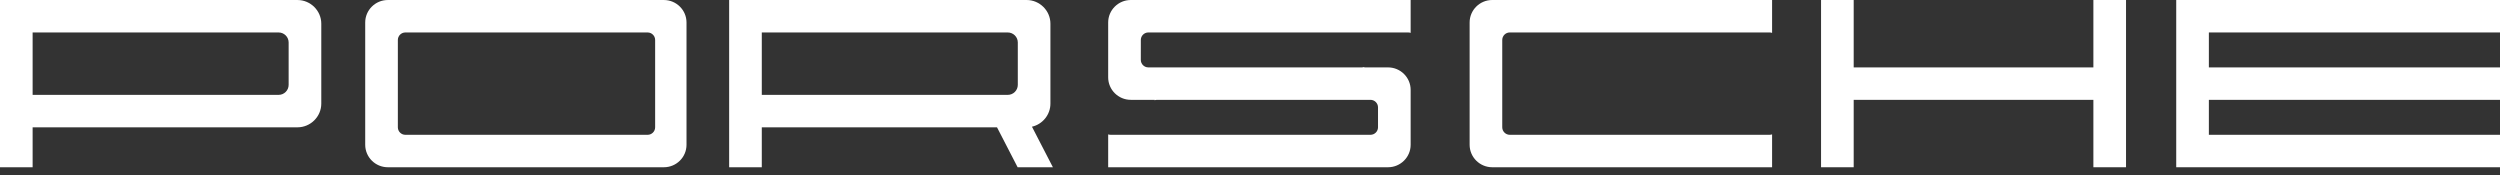
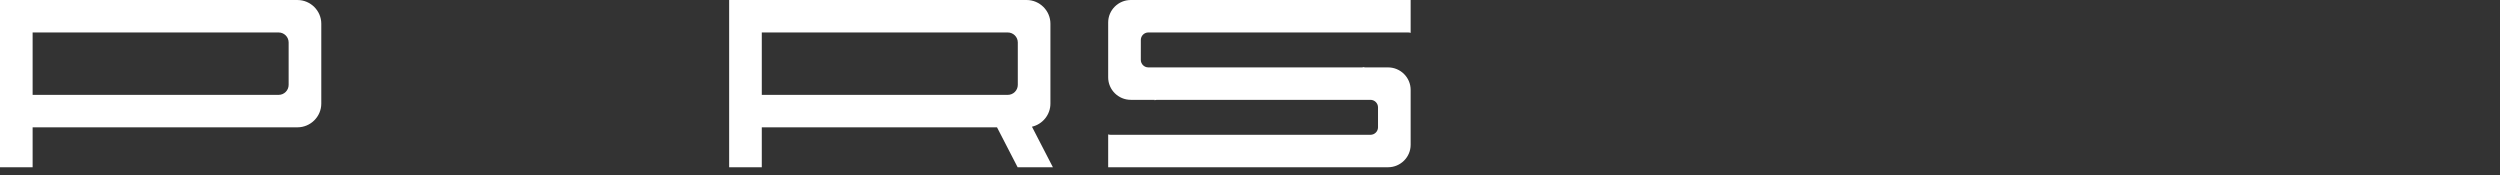
<svg xmlns="http://www.w3.org/2000/svg" width="200" height="14" viewBox="0 0 200 14" fill="none">
  <rect x="0" y="0" width="200" height="14" fill="#333333" stroke="none" />
-   <path fill-rule="evenodd" clip-rule="evenodd" d="M31.027 13.38H53.111C54.111 13.38 54.921 12.572 54.921 11.583V1.798C54.921 0.81 54.111 0.001 53.111 0.001H31.027C30.027 0.001 29.217 0.81 29.217 1.798V11.583C29.218 12.572 30.027 13.38 31.027 13.38ZM32.431 2.597H51.808C52.14 2.597 52.411 2.867 52.411 3.196V10.186C52.411 10.515 52.14 10.785 51.808 10.785H32.431C32.099 10.785 31.828 10.515 31.828 10.186V3.196C31.828 2.866 32.099 2.597 32.431 2.597Z" fill="white" />
  <path fill-rule="evenodd" clip-rule="evenodd" d="M0 13.38H2.61V10.186H23.795C24.844 10.186 25.703 9.332 25.703 8.289V1.898C25.703 0.855 24.844 0.001 23.795 0.001H2.61H1.907H0V1.898V8.289V13.38ZM2.61 7.589V2.597H3.312H20.38H22.288C22.729 2.597 23.091 2.956 23.091 3.396V6.791C23.091 7.23 22.73 7.59 22.288 7.59H20.38H3.313L2.61 7.589Z" fill="white" />
  <path fill-rule="evenodd" clip-rule="evenodd" d="M58.332 13.38H60.943V10.186H79.761L81.41 13.38H84.232L82.557 10.137C83.401 9.942 84.034 9.185 84.034 8.288V1.897C84.034 0.854 83.176 0 82.127 0H60.943H60.24H58.332V1.897V8.288V13.38ZM60.943 7.589V2.597H61.645H78.713H80.62C81.062 2.597 81.424 2.956 81.424 3.396V6.791C81.424 7.23 81.063 7.59 80.62 7.59H78.713H61.645L60.943 7.589Z" fill="white" />
-   <path fill-rule="evenodd" clip-rule="evenodd" d="M145.684 13.38H148.295V7.988H167.471V13.38H170.082V0H167.471V5.393H148.295V0H145.684V13.38Z" fill="white" />
-   <path fill-rule="evenodd" clip-rule="evenodd" d="M119.379 13.38H141.767V10.75C141.704 10.772 141.636 10.784 141.566 10.784H120.783C120.453 10.784 120.18 10.514 120.18 10.185V3.195C120.18 2.866 120.452 2.596 120.783 2.596H141.566C141.636 2.596 141.704 2.609 141.767 2.631V0H119.379C118.38 0 117.57 0.809 117.57 1.797V11.582C117.57 12.572 118.38 13.38 119.379 13.38Z" fill="white" />
-   <path fill-rule="evenodd" clip-rule="evenodd" d="M174.098 13.38H175.605H176.709H200.001V10.784H176.709V7.988H200.001V5.393H176.709V2.597H200.001V0H176.709H175.605H174.098V13.38Z" fill="white" />
  <path fill-rule="evenodd" clip-rule="evenodd" d="M91.266 3.795V3.195C91.266 2.866 91.537 2.596 91.868 2.596H112.652C112.722 2.596 112.79 2.609 112.852 2.631V0H90.464C89.464 0 88.654 0.809 88.654 1.797V2.596V3.794V6.19C88.654 7.178 89.464 7.987 90.464 7.987H92.37V8.021C92.433 8 92.5 7.987 92.57 7.987H109.638C109.97 7.987 110.241 8.257 110.241 8.587V9.585V10.185C110.241 10.514 109.97 10.784 109.638 10.784H88.855C88.785 10.784 88.717 10.772 88.654 10.75V13.38H111.042C112.042 13.38 112.852 12.571 112.852 11.583V10.784V9.586V7.19C112.852 6.201 112.042 5.392 111.042 5.392H109.138V5.358C109.074 5.38 109.007 5.392 108.936 5.392H91.867C91.536 5.392 91.265 5.122 91.265 4.792L91.266 3.795Z" fill="white" />
</svg>